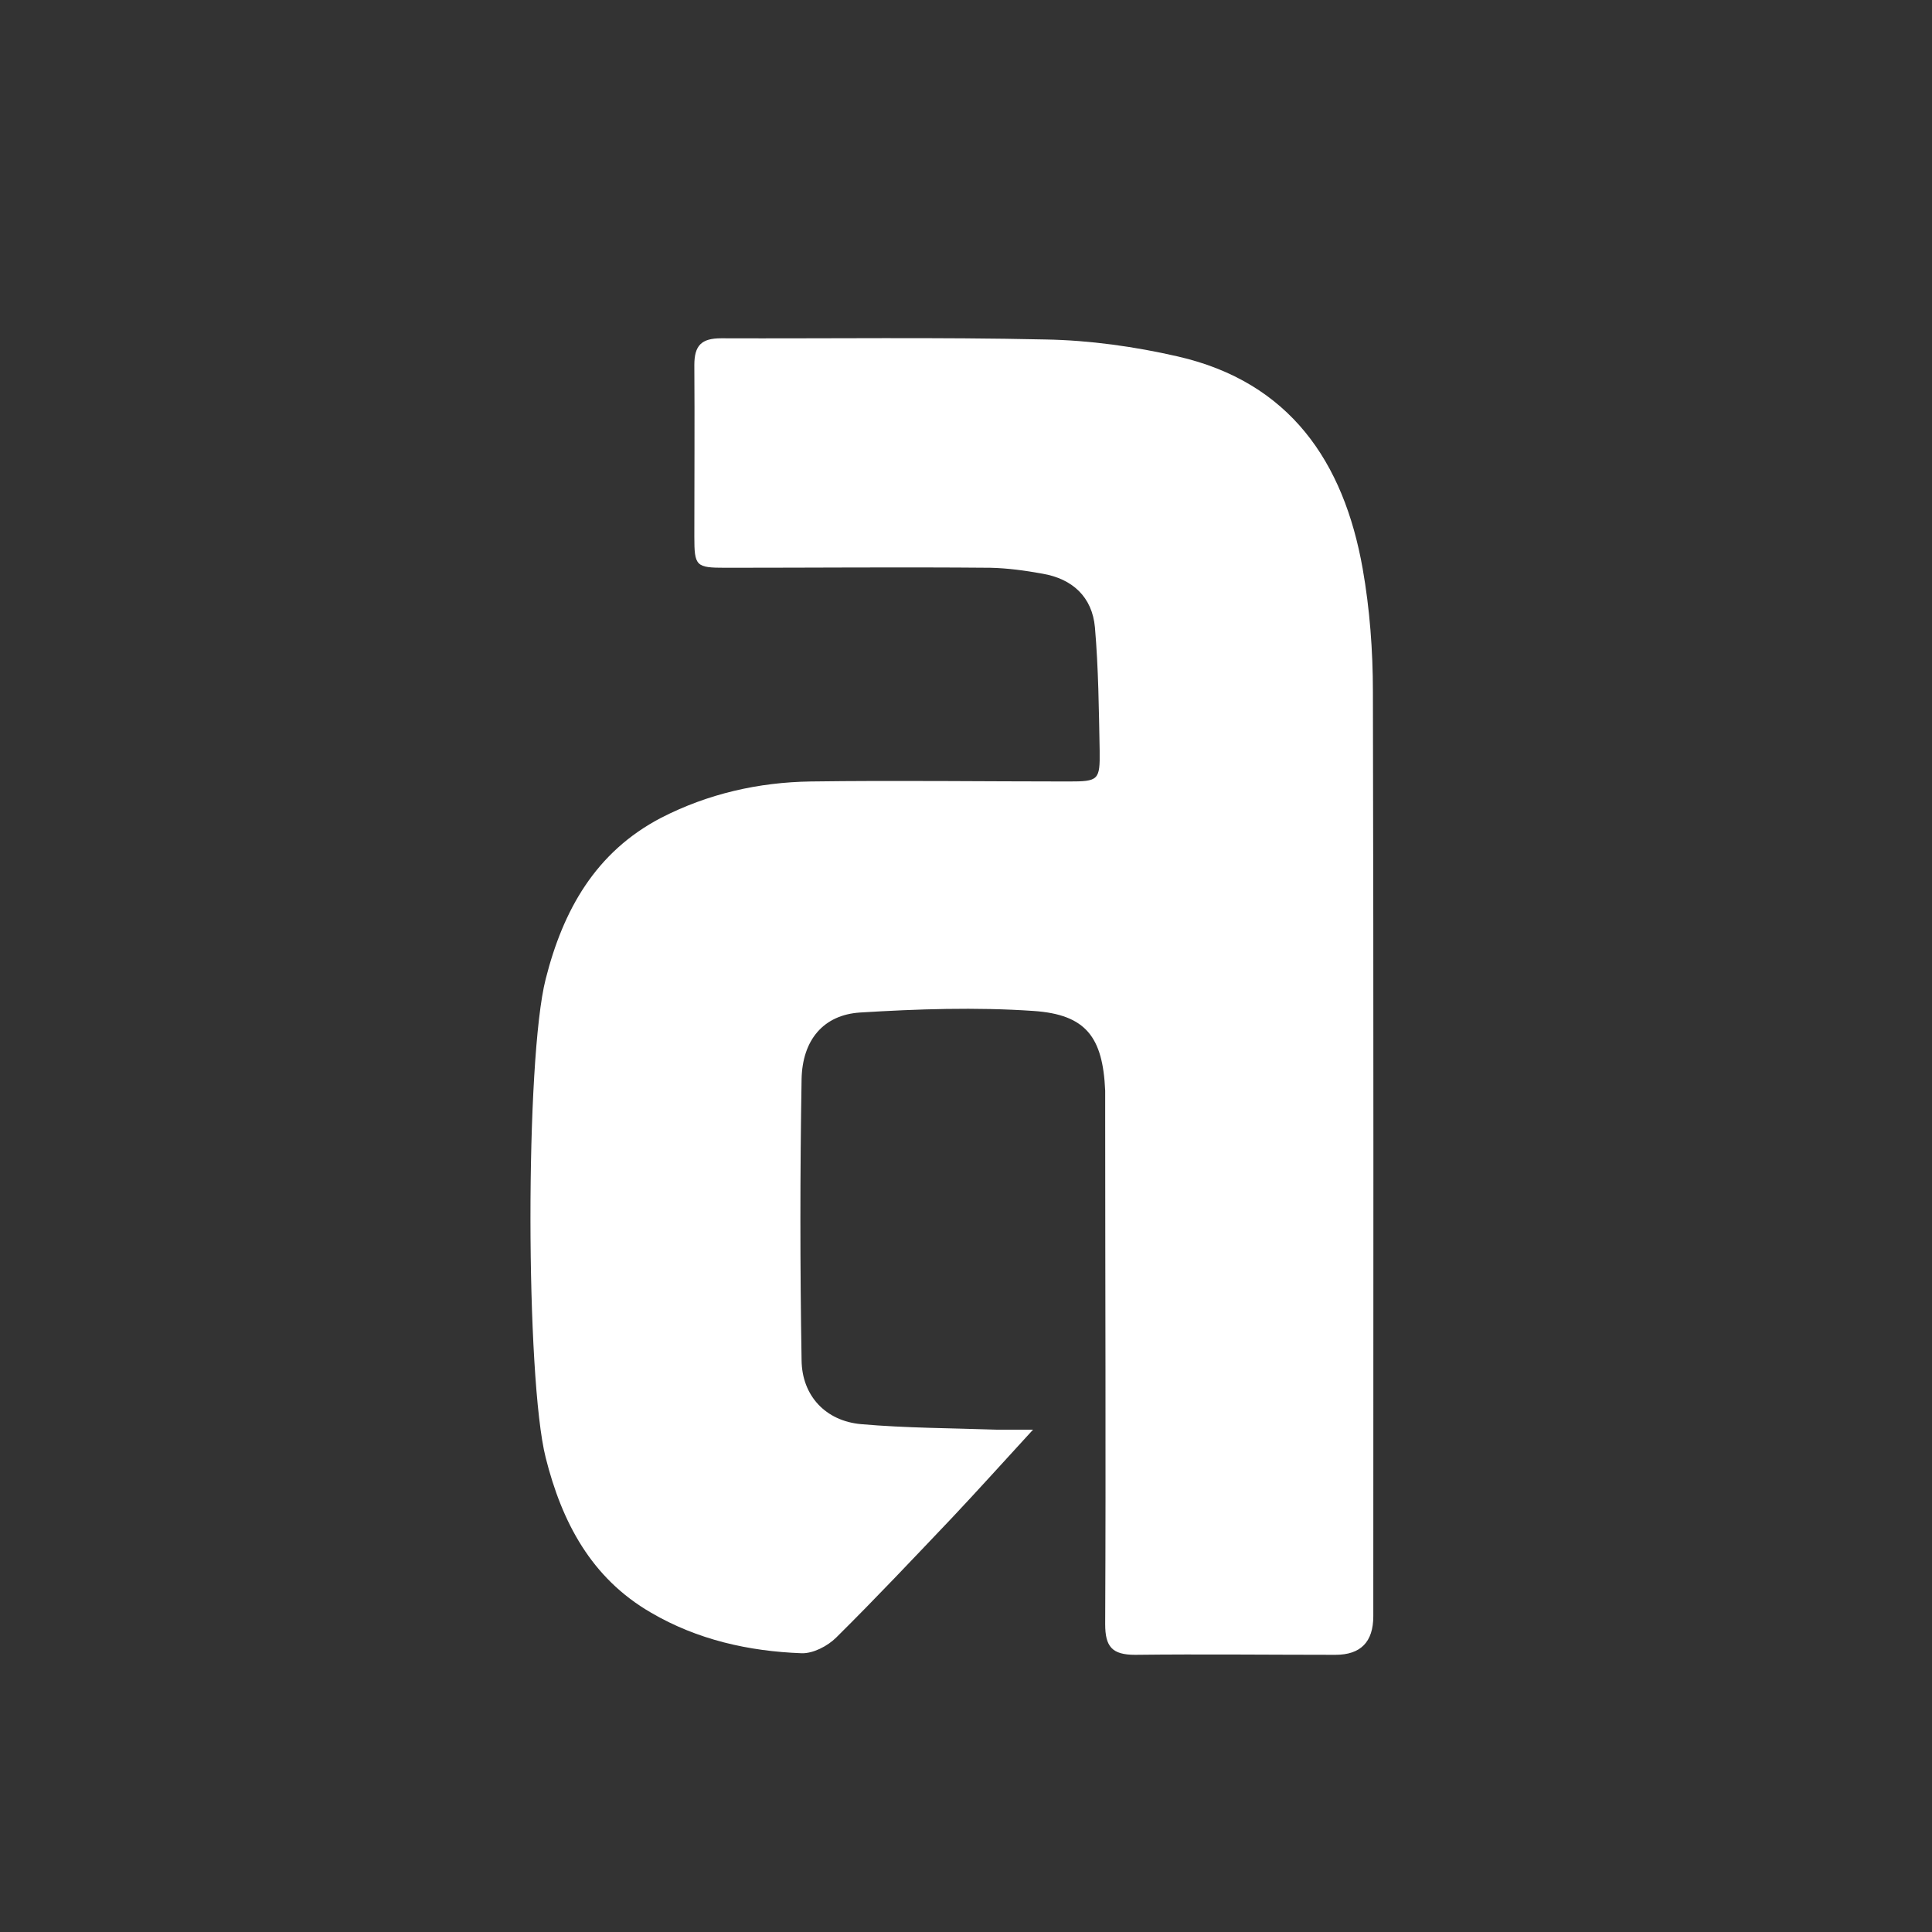
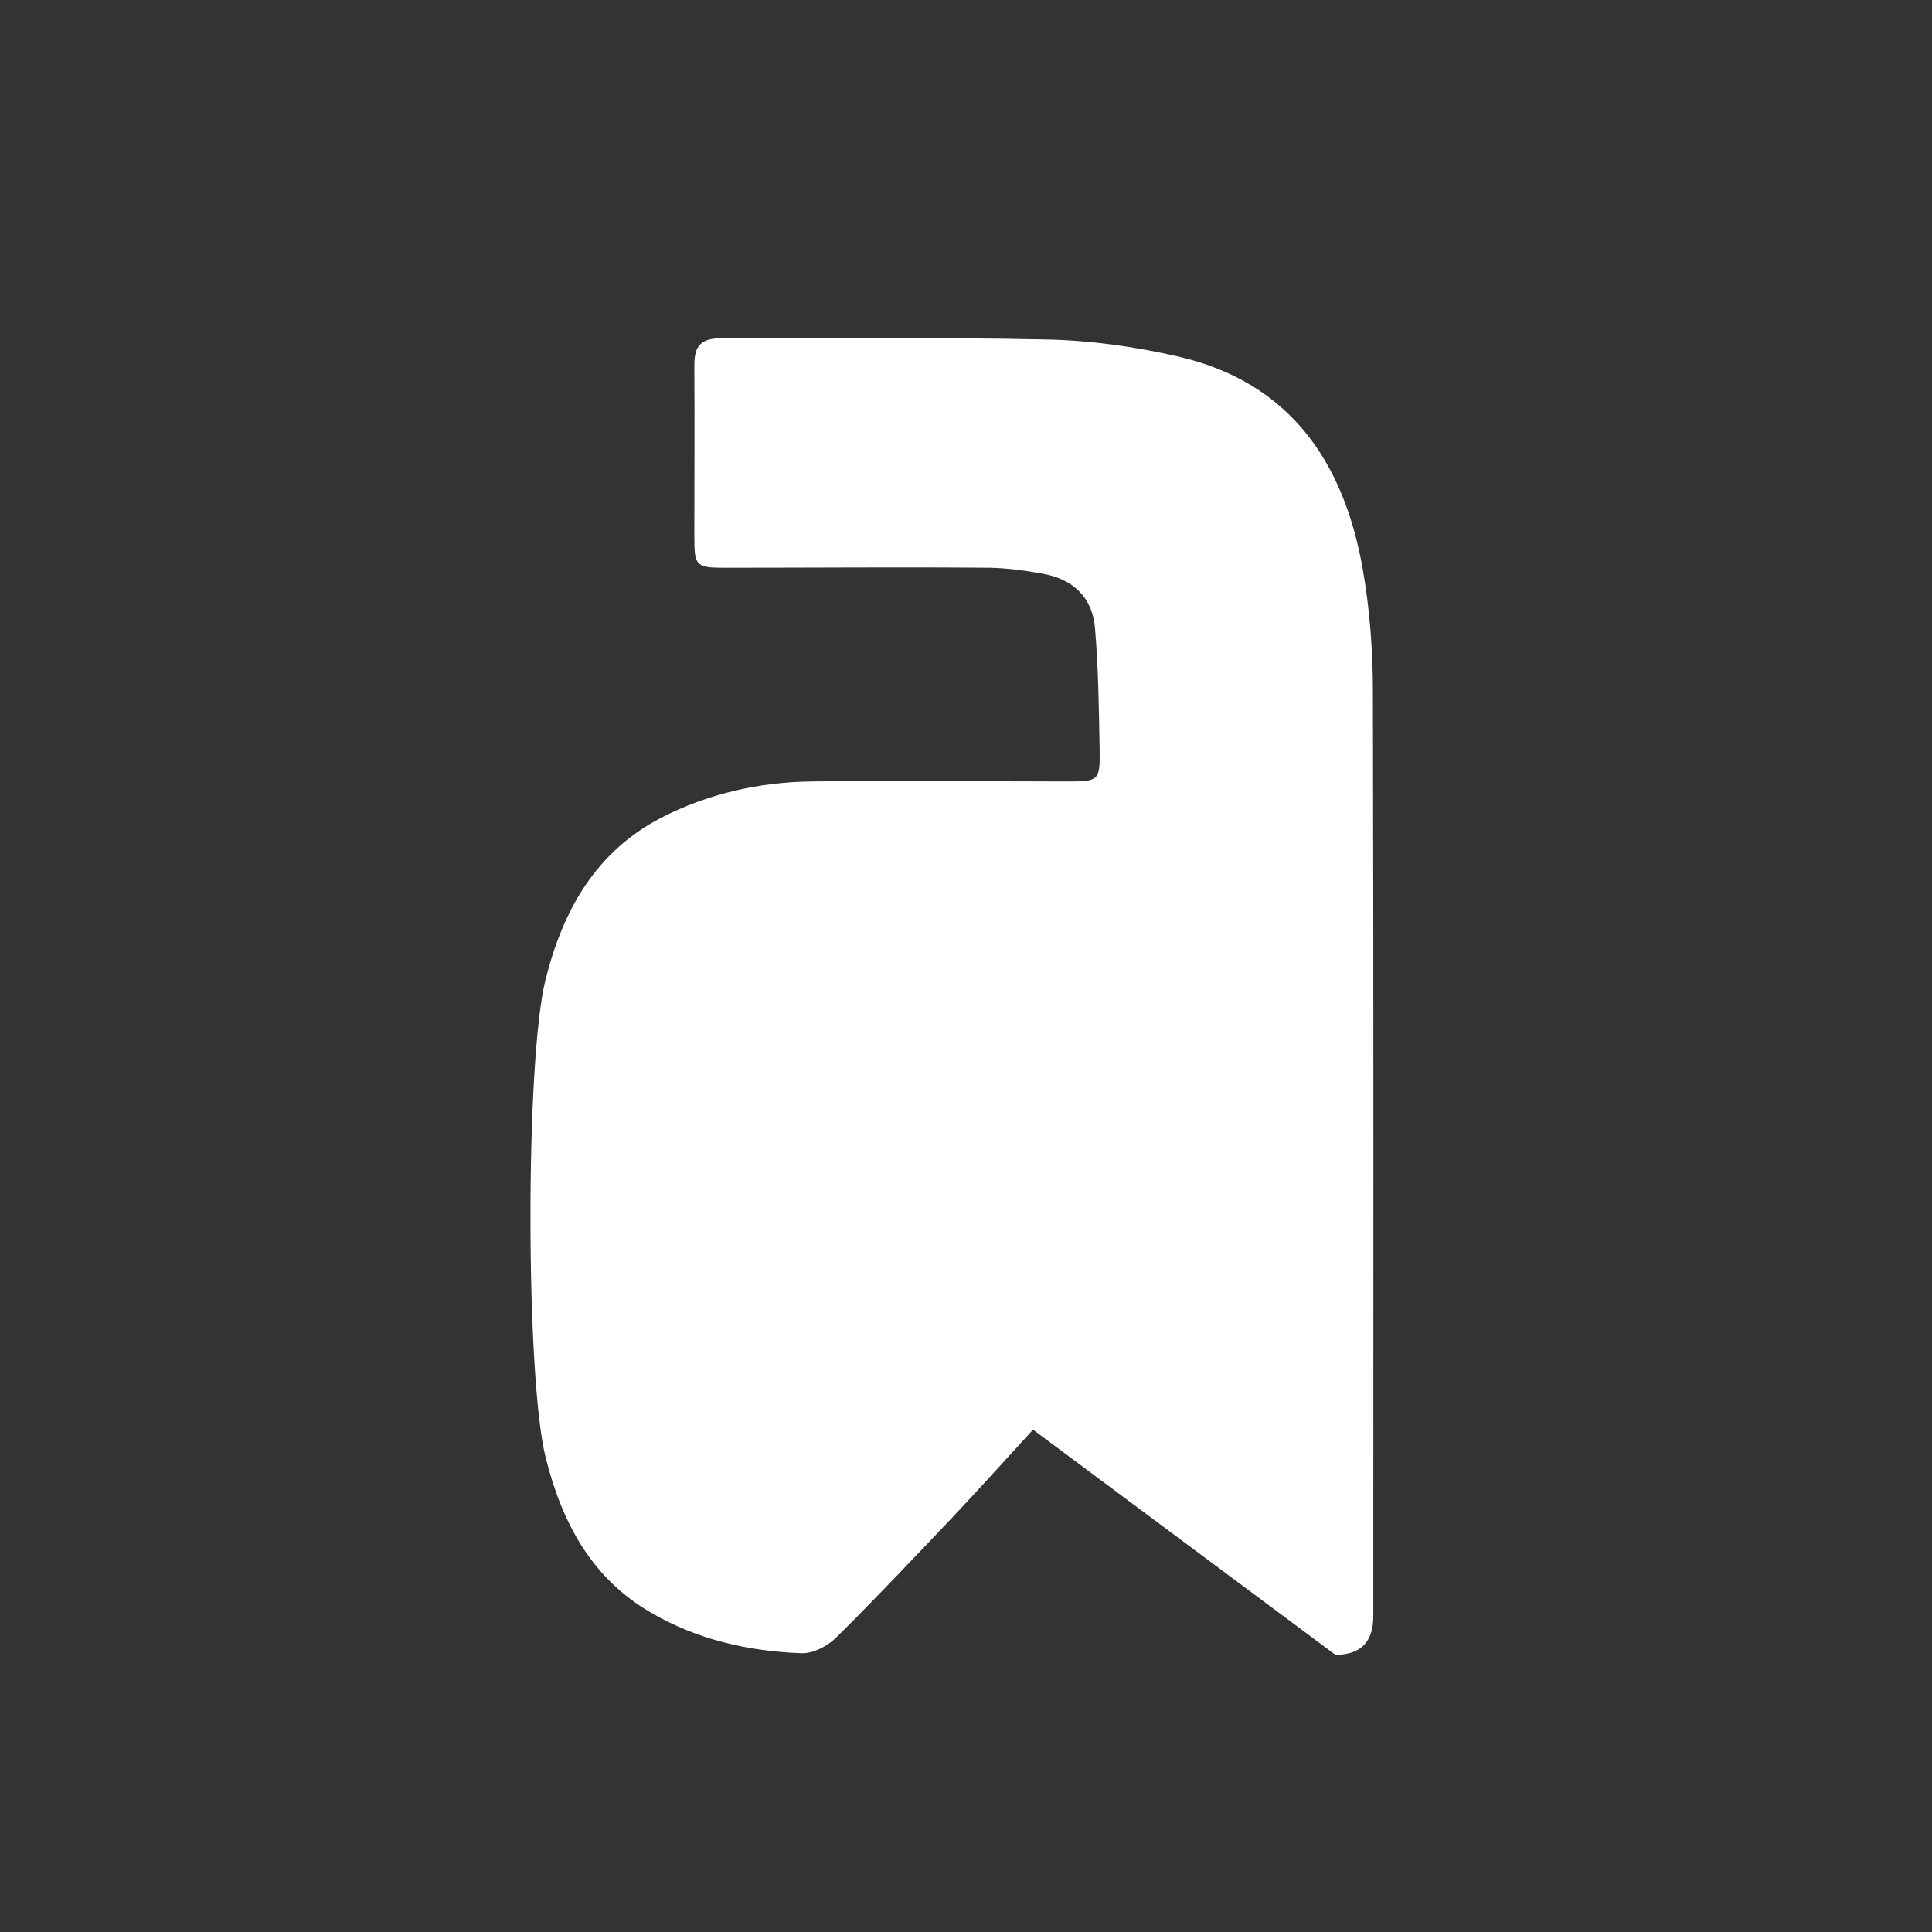
<svg xmlns="http://www.w3.org/2000/svg" width="49" height="49" viewBox="0 0 49 49">
  <rect x="0" y="0" width="49" height="49" fill="#333333" stroke="none" />
  <defs>
    <style>.cls-1{fill:#fff;}.cls-2{fill:#fff;opacity:0;}</style>
  </defs>
  <g id="Layer_1-2">
    <g>
-       <rect class="cls-2" x="0" y="0" width="50" height="50" />
-       <path class="cls-1" d="M26.2,36.26c-.77,.84-1.4,1.54-2.05,2.23-.97,1.02-1.94,2.05-2.94,3.04-.22,.22-.59,.41-.88,.4-1.34-.05-2.64-.34-3.82-1.03-1.52-.88-2.26-2.3-2.67-3.93-.51-2.02-.52-10.11,0-12.14,.44-1.74,1.26-3.22,2.93-4.09,1.19-.61,2.47-.9,3.79-.92,2.18-.03,4.36,0,6.54,0,.76,0,.8-.03,.79-.78-.02-1.04-.03-2.09-.12-3.13-.07-.77-.57-1.23-1.33-1.36-.44-.08-.88-.14-1.32-.15-2.24-.02-4.48,0-6.72,0-.75,0-.79-.04-.79-.79,0-1.45,.01-2.9,0-4.35,0-.5,.18-.68,.68-.68,2.74,.01,5.49-.03,8.23,.03,1.12,.02,2.26,.18,3.35,.43,2.84,.65,4.21,2.67,4.69,5.38,.18,1.02,.26,2.08,.26,3.12,.02,7.82,.01,15.63,.01,23.45q0,.98-.96,.98c-1.69,0-3.39-.02-5.08,0-.59,0-.76-.21-.76-.78,.02-4.29,0-8.58,0-12.87,0-.22,0-.44,0-.66-.06-1.35-.48-1.93-1.82-2.02-1.46-.1-2.94-.05-4.4,.04-.92,.06-1.46,.69-1.48,1.69-.04,2.38-.04,4.75,0,7.13,.01,.9,.61,1.54,1.51,1.62,1.14,.1,2.29,.1,3.44,.14,.26,0,.51,0,.96,0Z" />
+       <path class="cls-1" d="M26.2,36.26c-.77,.84-1.4,1.54-2.05,2.23-.97,1.02-1.94,2.05-2.94,3.04-.22,.22-.59,.41-.88,.4-1.34-.05-2.64-.34-3.82-1.03-1.52-.88-2.26-2.3-2.67-3.93-.51-2.02-.52-10.11,0-12.14,.44-1.74,1.26-3.22,2.93-4.09,1.19-.61,2.47-.9,3.79-.92,2.18-.03,4.36,0,6.54,0,.76,0,.8-.03,.79-.78-.02-1.04-.03-2.09-.12-3.13-.07-.77-.57-1.23-1.33-1.36-.44-.08-.88-.14-1.32-.15-2.24-.02-4.48,0-6.72,0-.75,0-.79-.04-.79-.79,0-1.45,.01-2.9,0-4.35,0-.5,.18-.68,.68-.68,2.74,.01,5.49-.03,8.23,.03,1.12,.02,2.26,.18,3.35,.43,2.84,.65,4.21,2.67,4.69,5.38,.18,1.02,.26,2.08,.26,3.12,.02,7.82,.01,15.63,.01,23.45q0,.98-.96,.98Z" />
    </g>
  </g>
</svg>